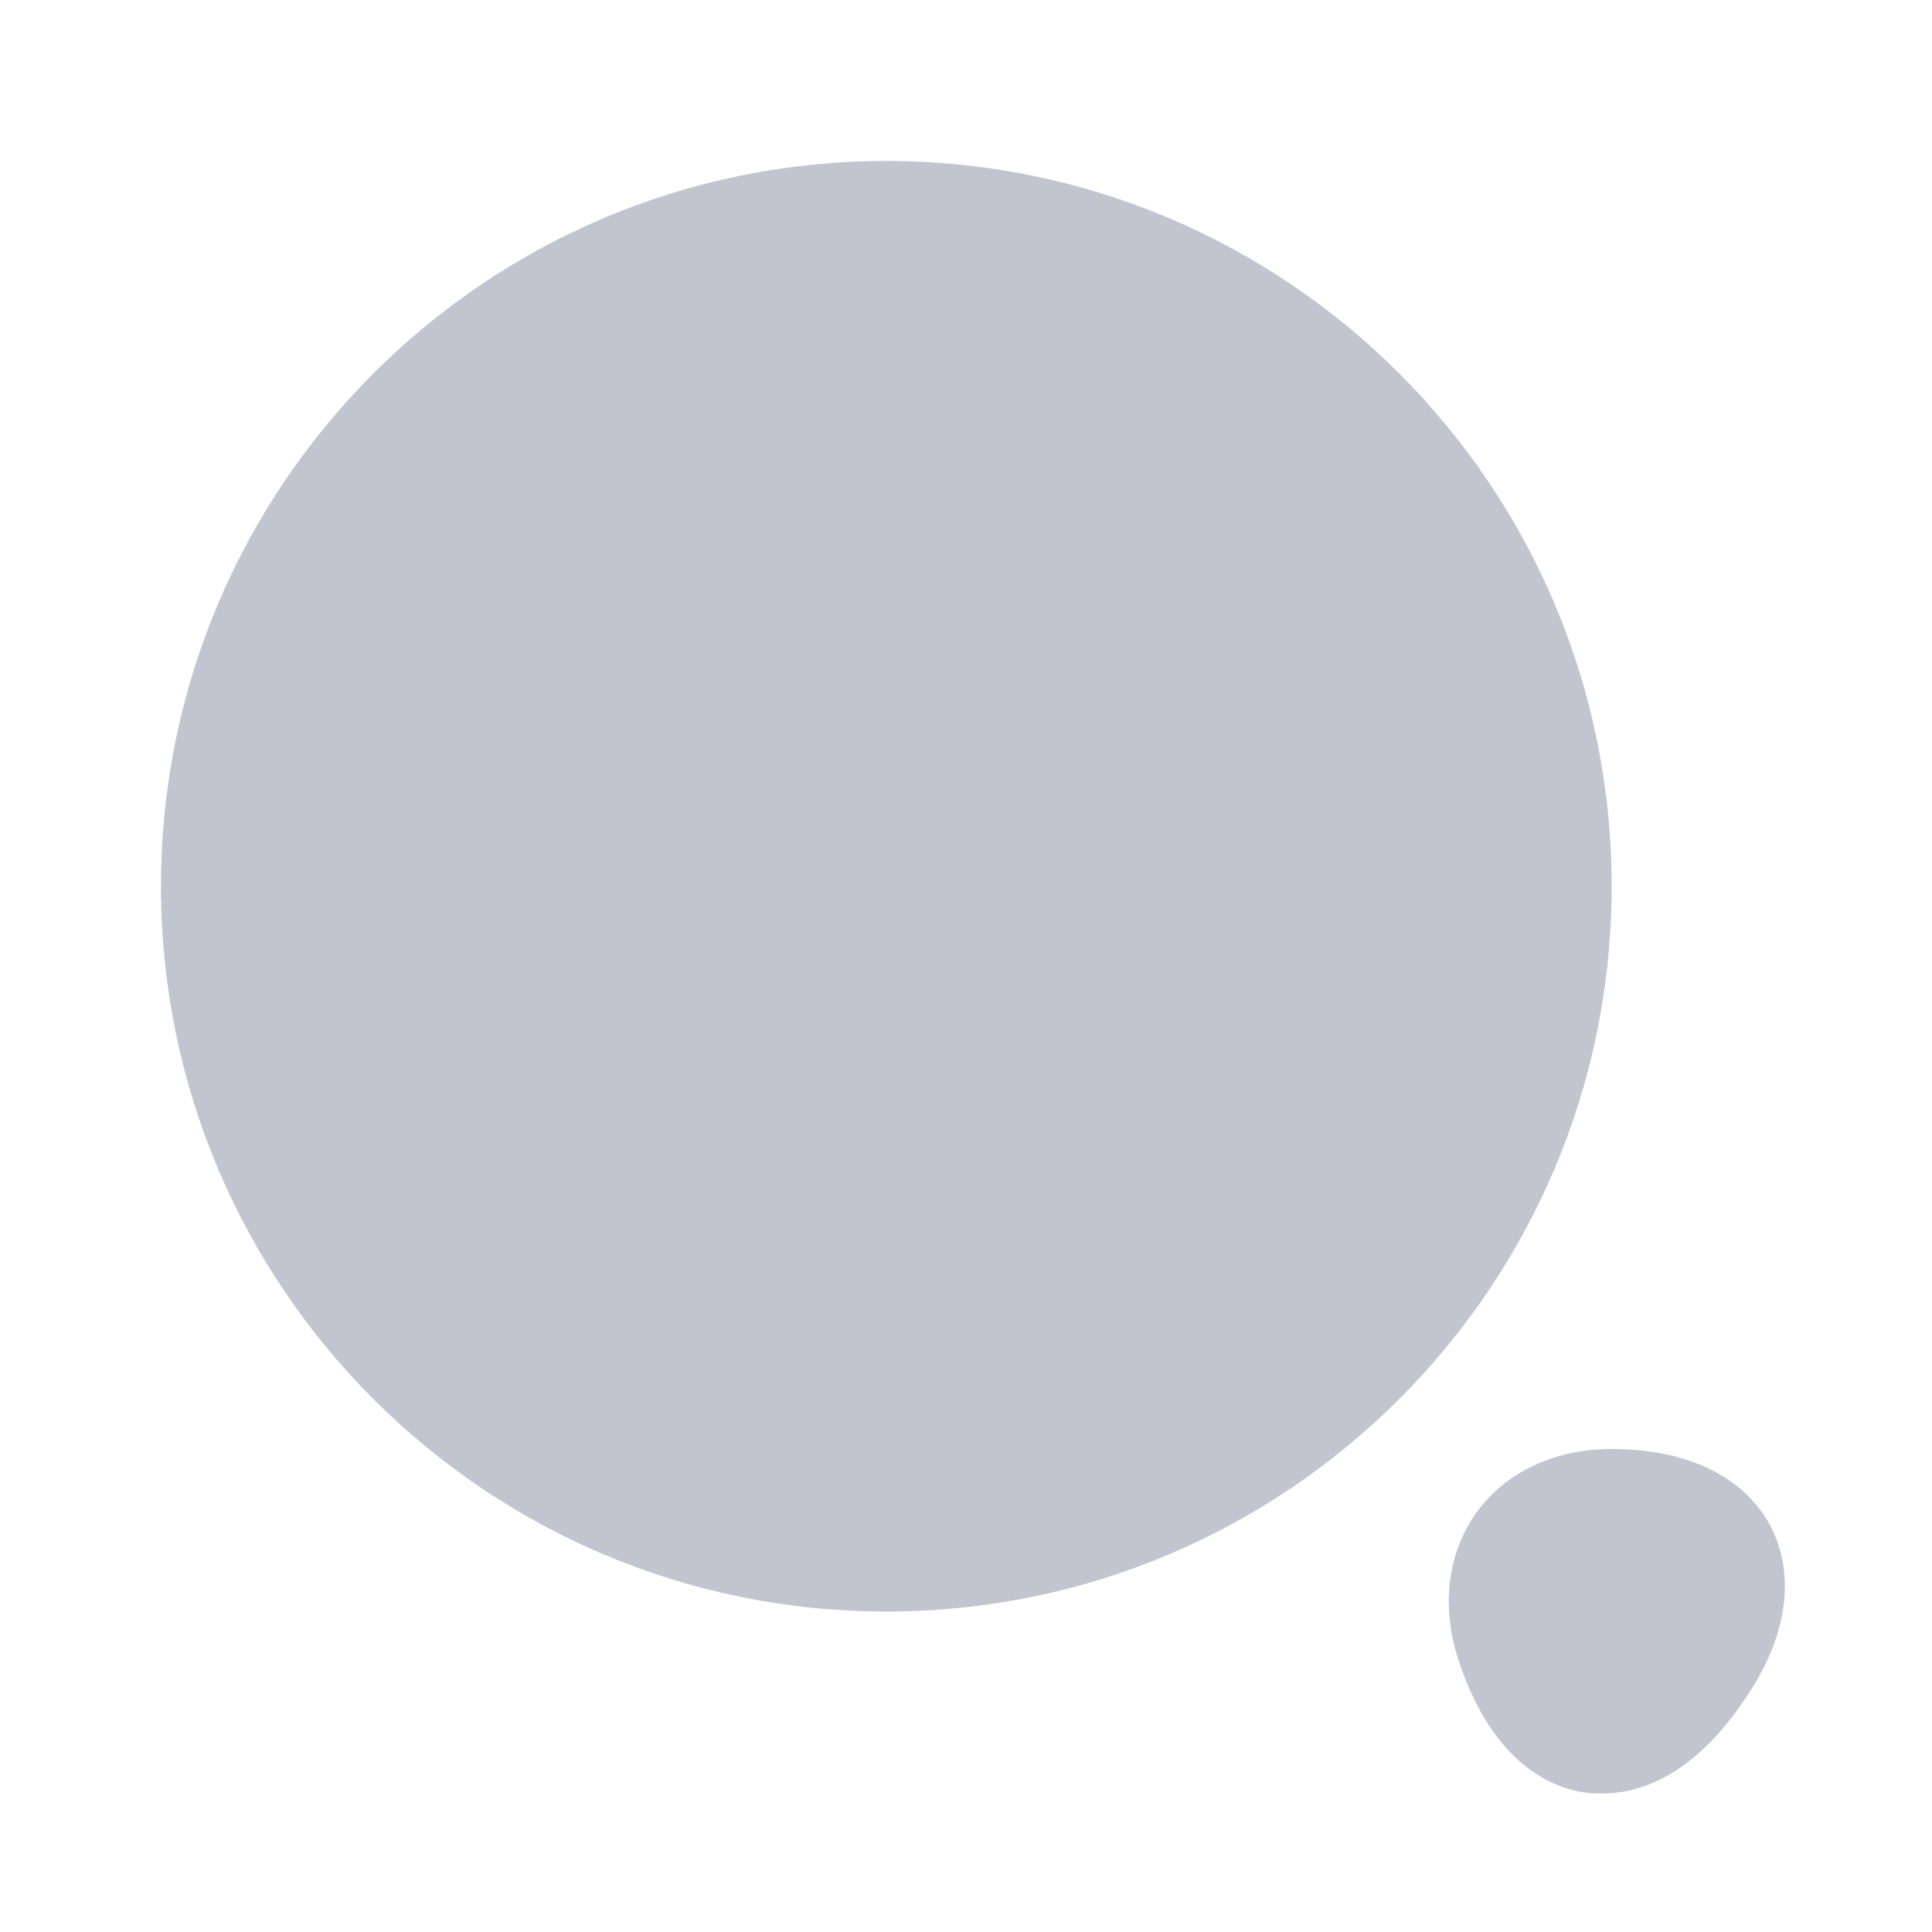
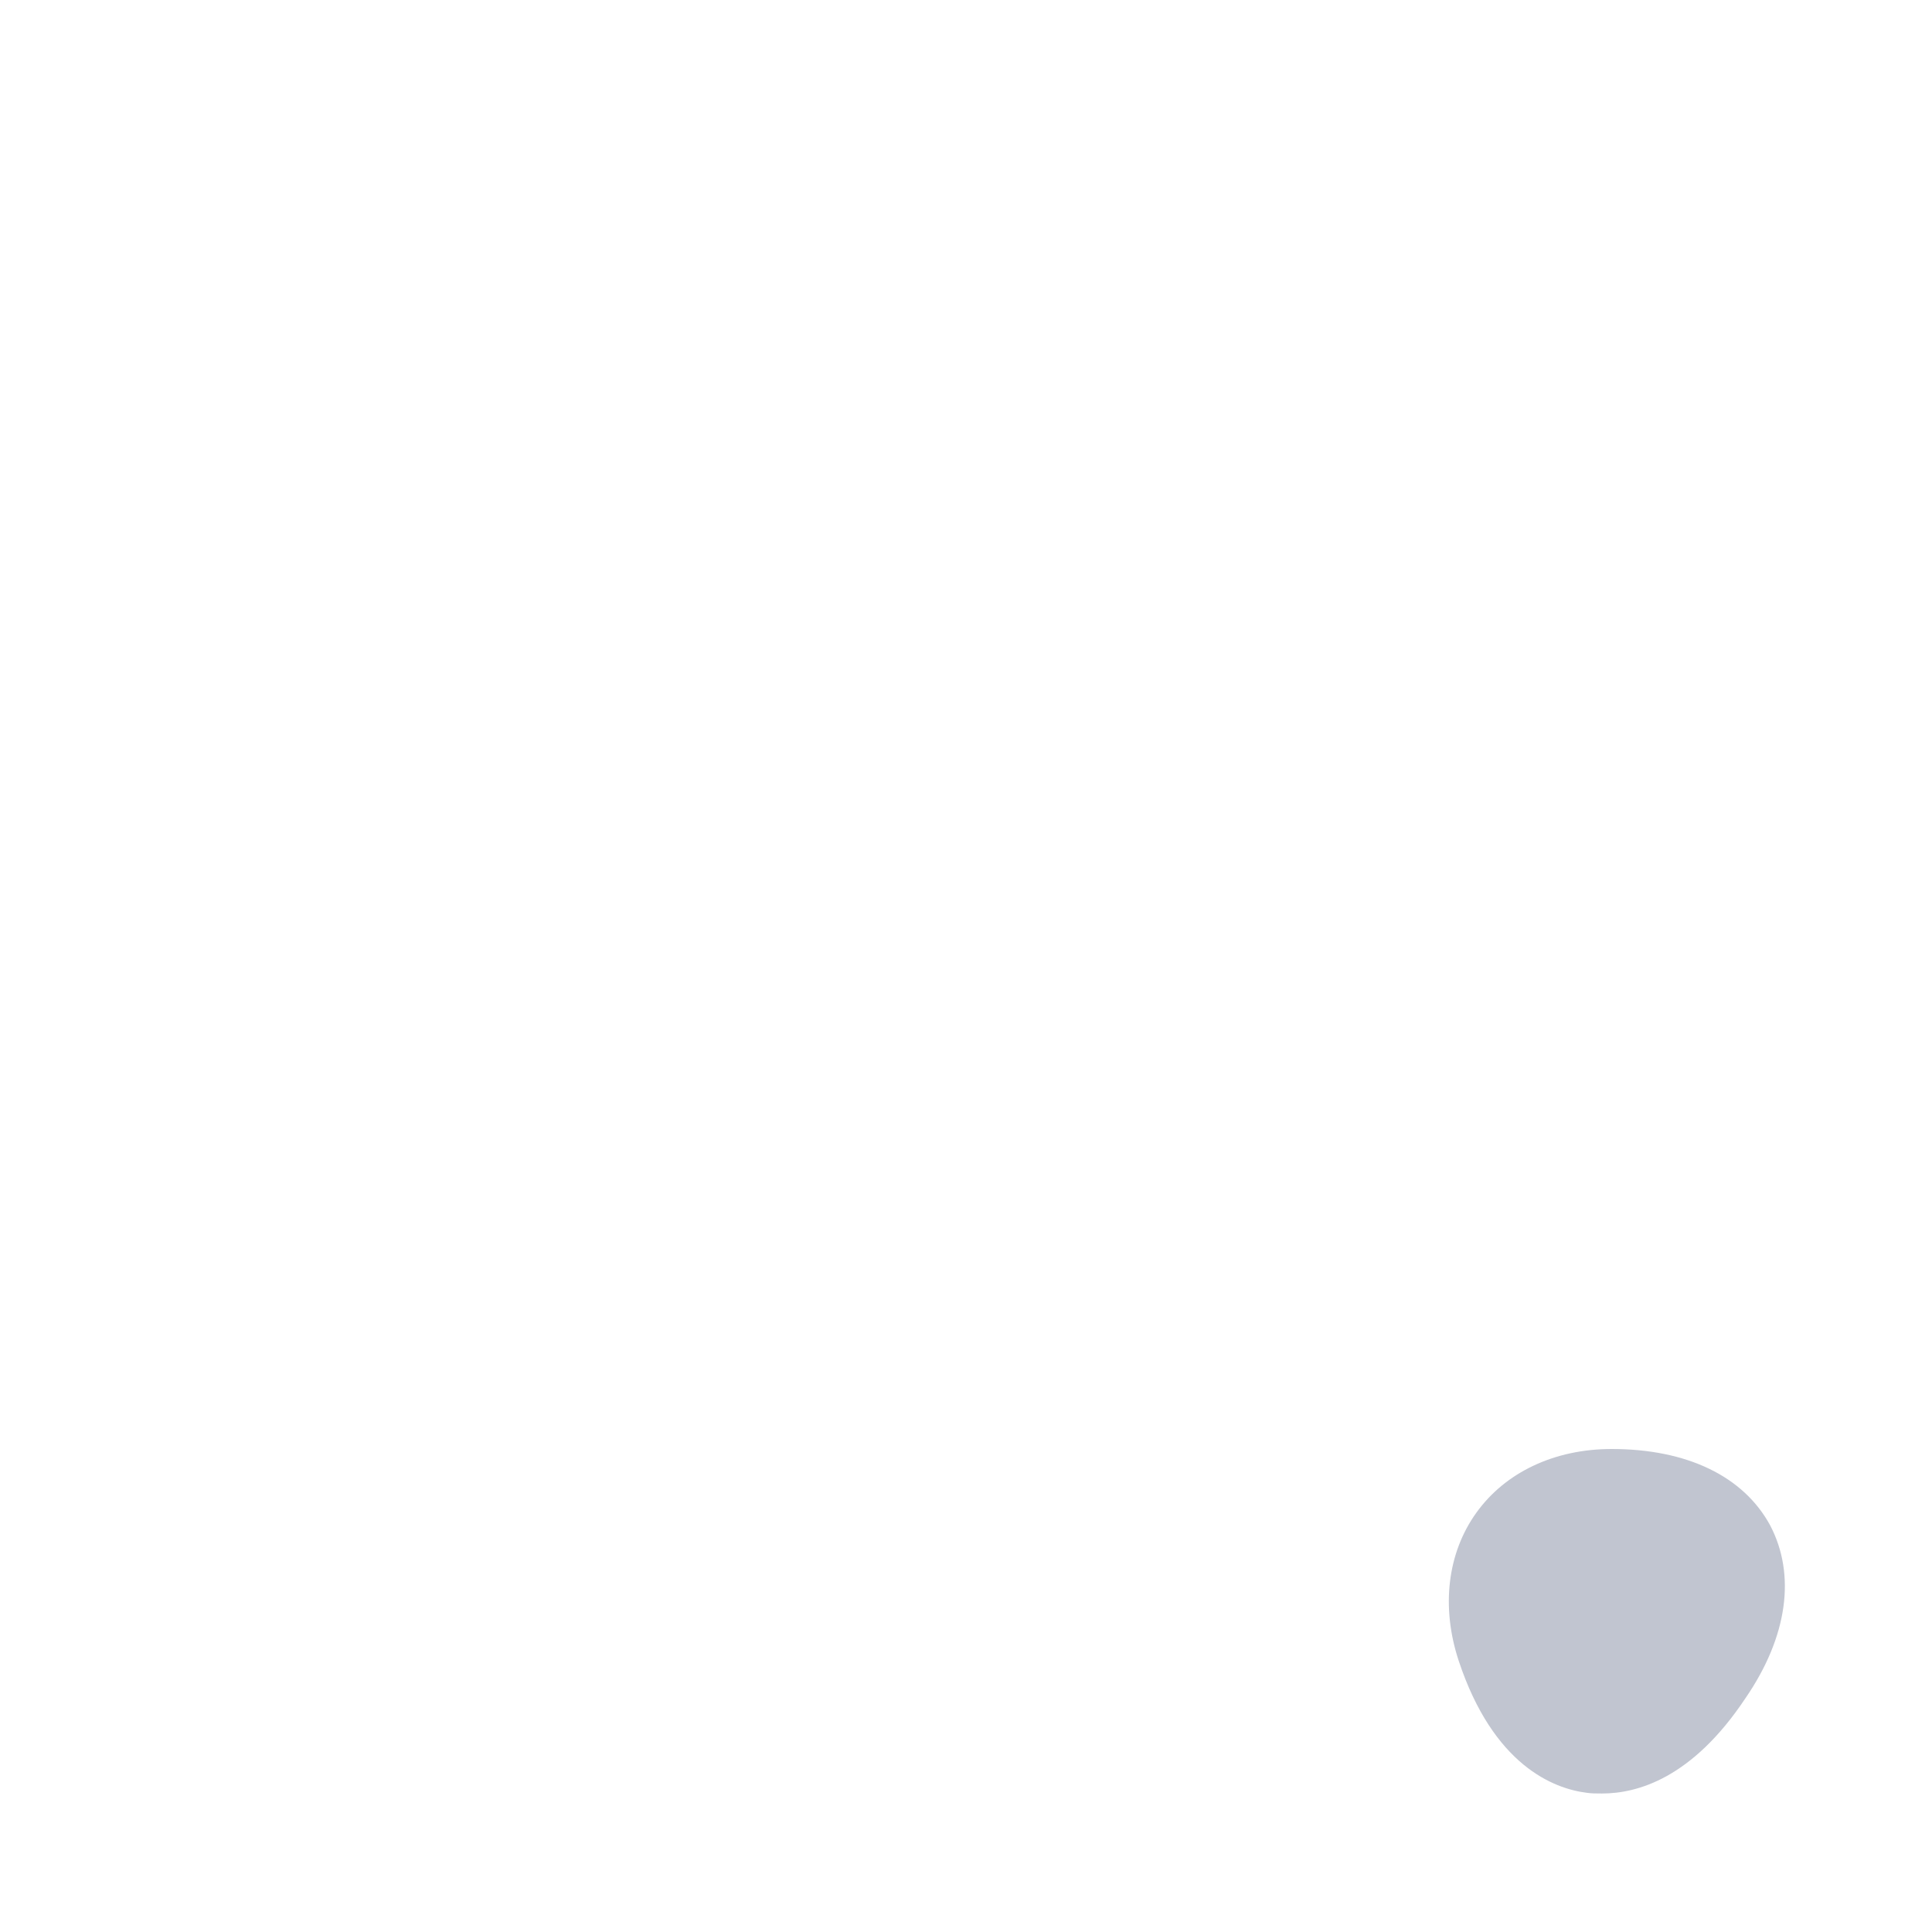
<svg xmlns="http://www.w3.org/2000/svg" width="16" height="16" viewBox="0 0 16 16" fill="none">
  <g id="search-normal">
-     <path id="Vector" d="M7.34 13.346C10.657 13.346 13.347 10.657 13.347 7.34C13.347 4.022 10.657 1.333 7.34 1.333C4.023 1.333 1.333 4.022 1.333 7.34C1.333 10.657 4.023 13.346 7.34 13.346Z" fill="#C1C5D0" />
    <path id="Vector_2" d="M14.66 12.633C14.44 12.227 13.973 12 13.347 12C12.873 12 12.467 12.193 12.227 12.527C11.987 12.86 11.933 13.307 12.08 13.753C12.367 14.62 12.867 14.813 13.14 14.847C13.18 14.853 13.22 14.853 13.267 14.853C13.56 14.853 14.013 14.727 14.453 14.067C14.807 13.553 14.873 13.04 14.66 12.633Z" fill="#C1C5D0" />
  </g>
</svg>